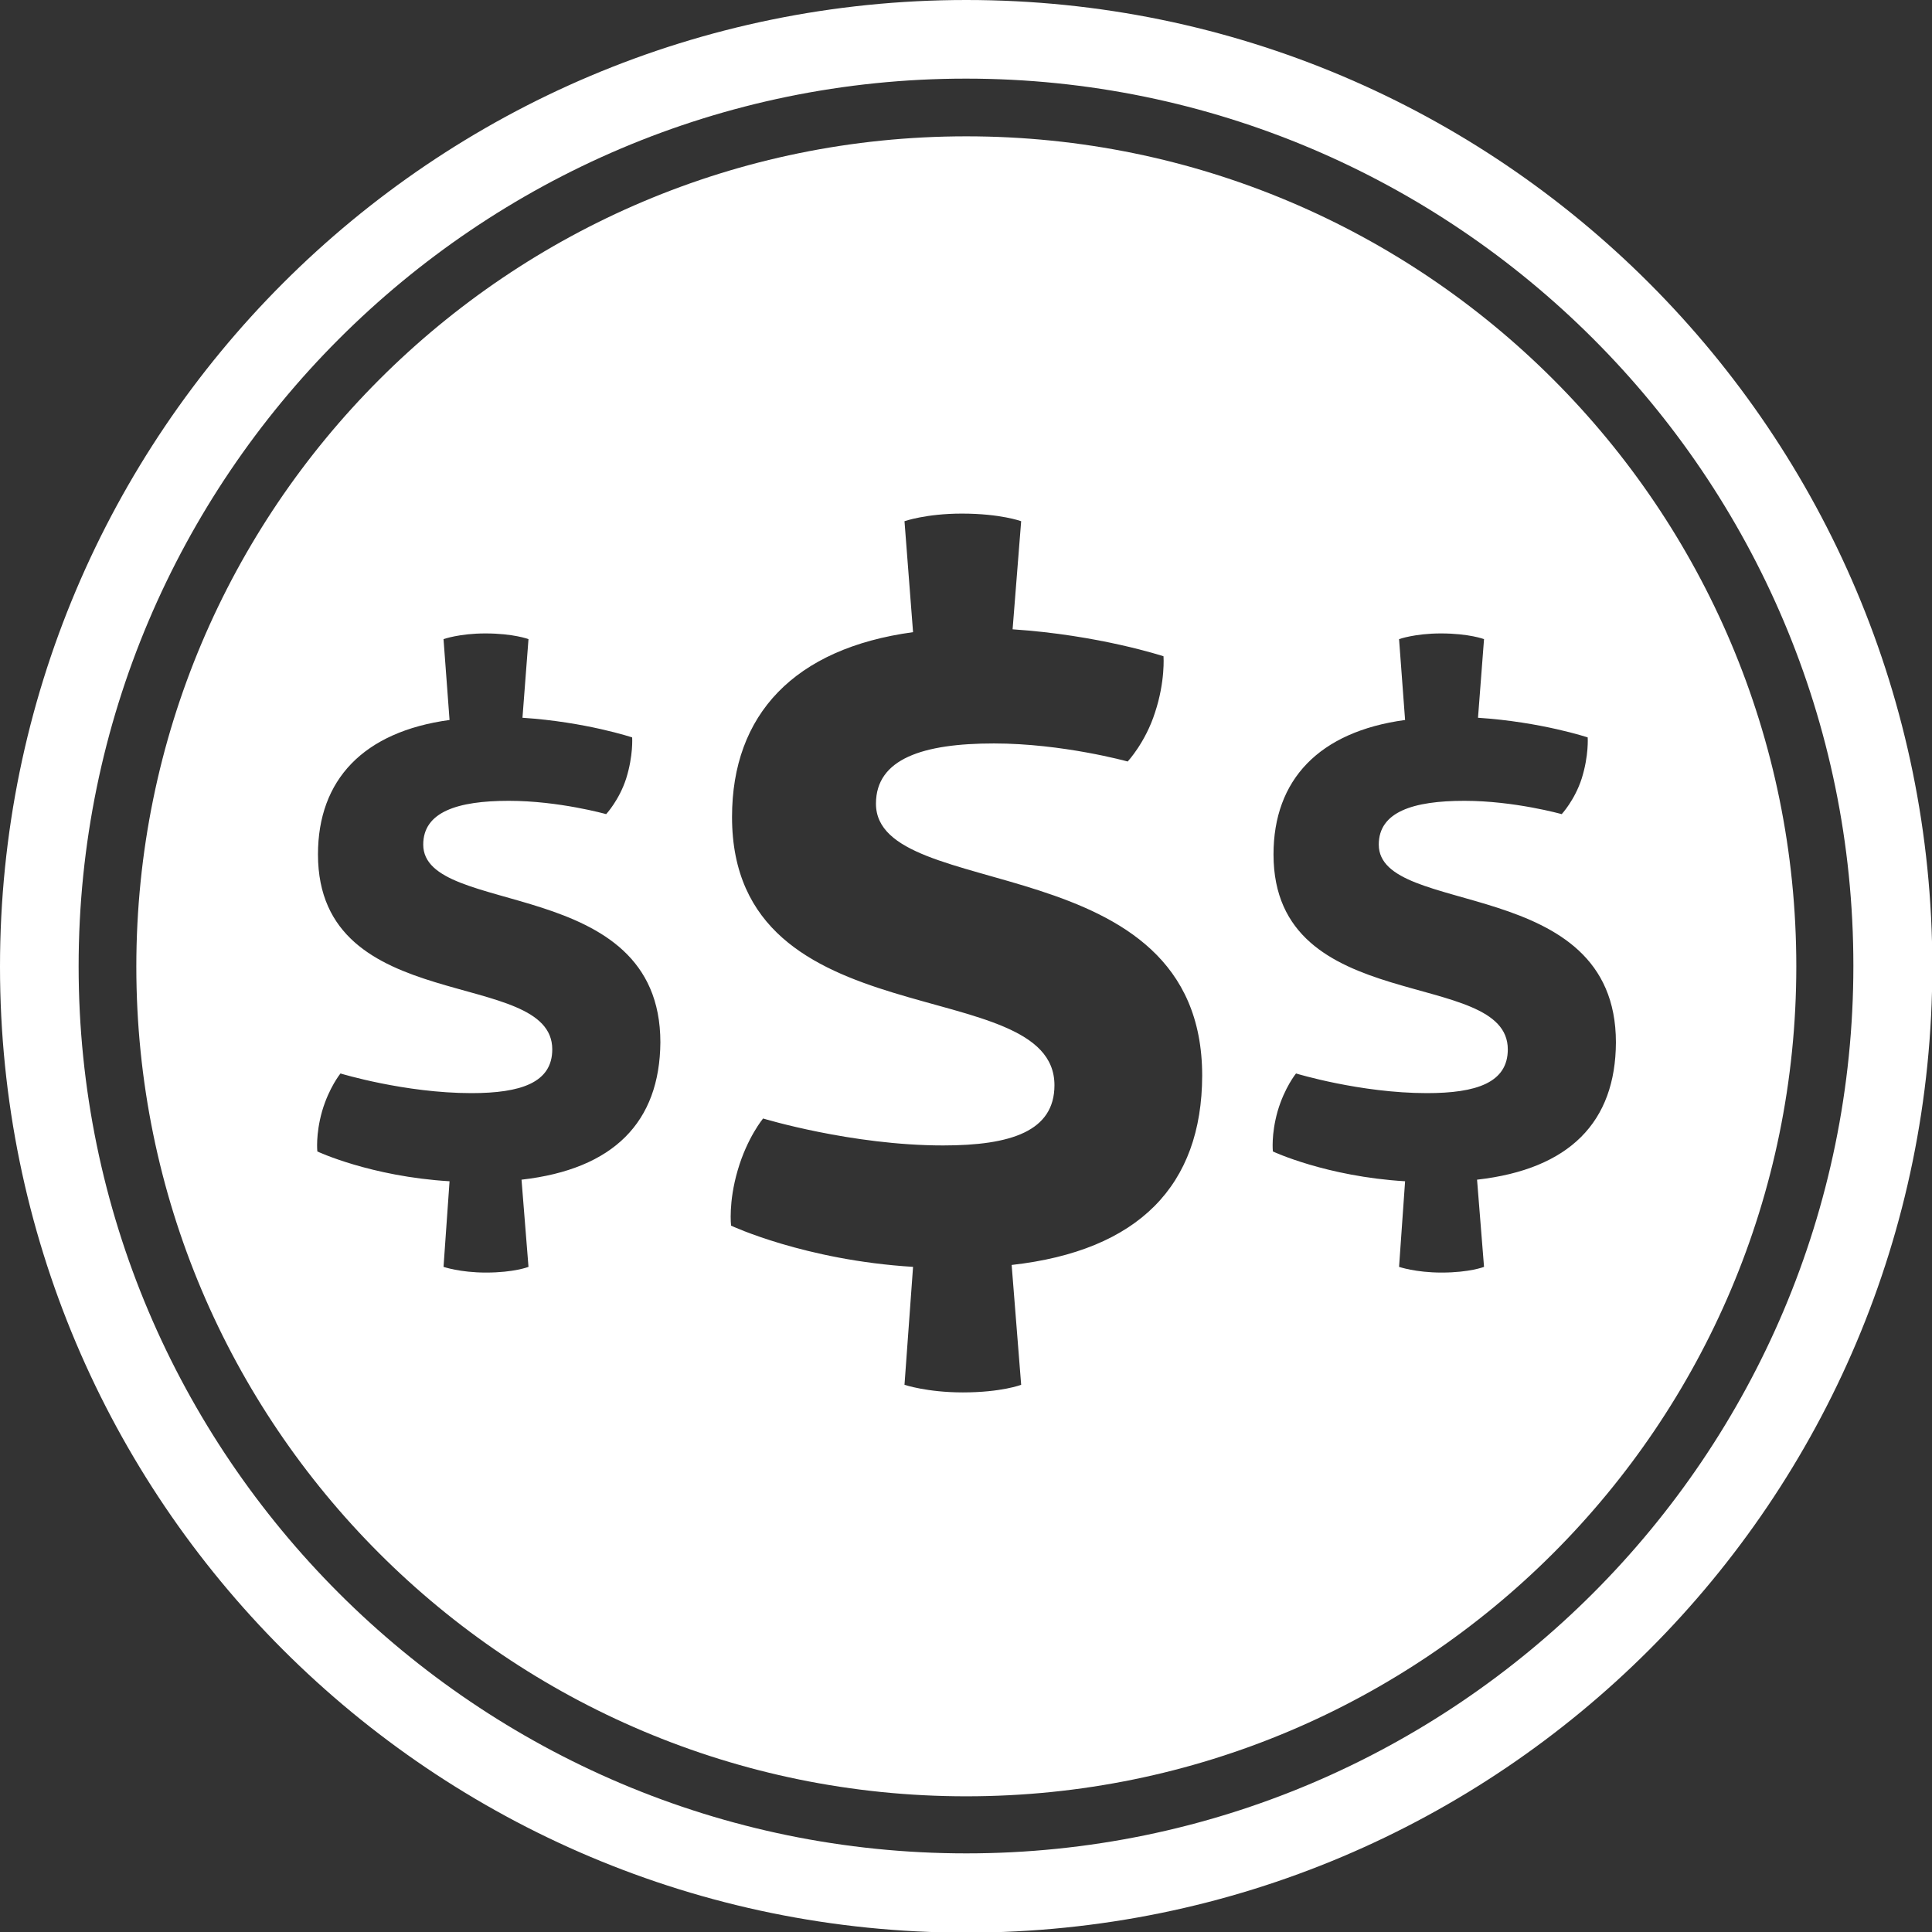
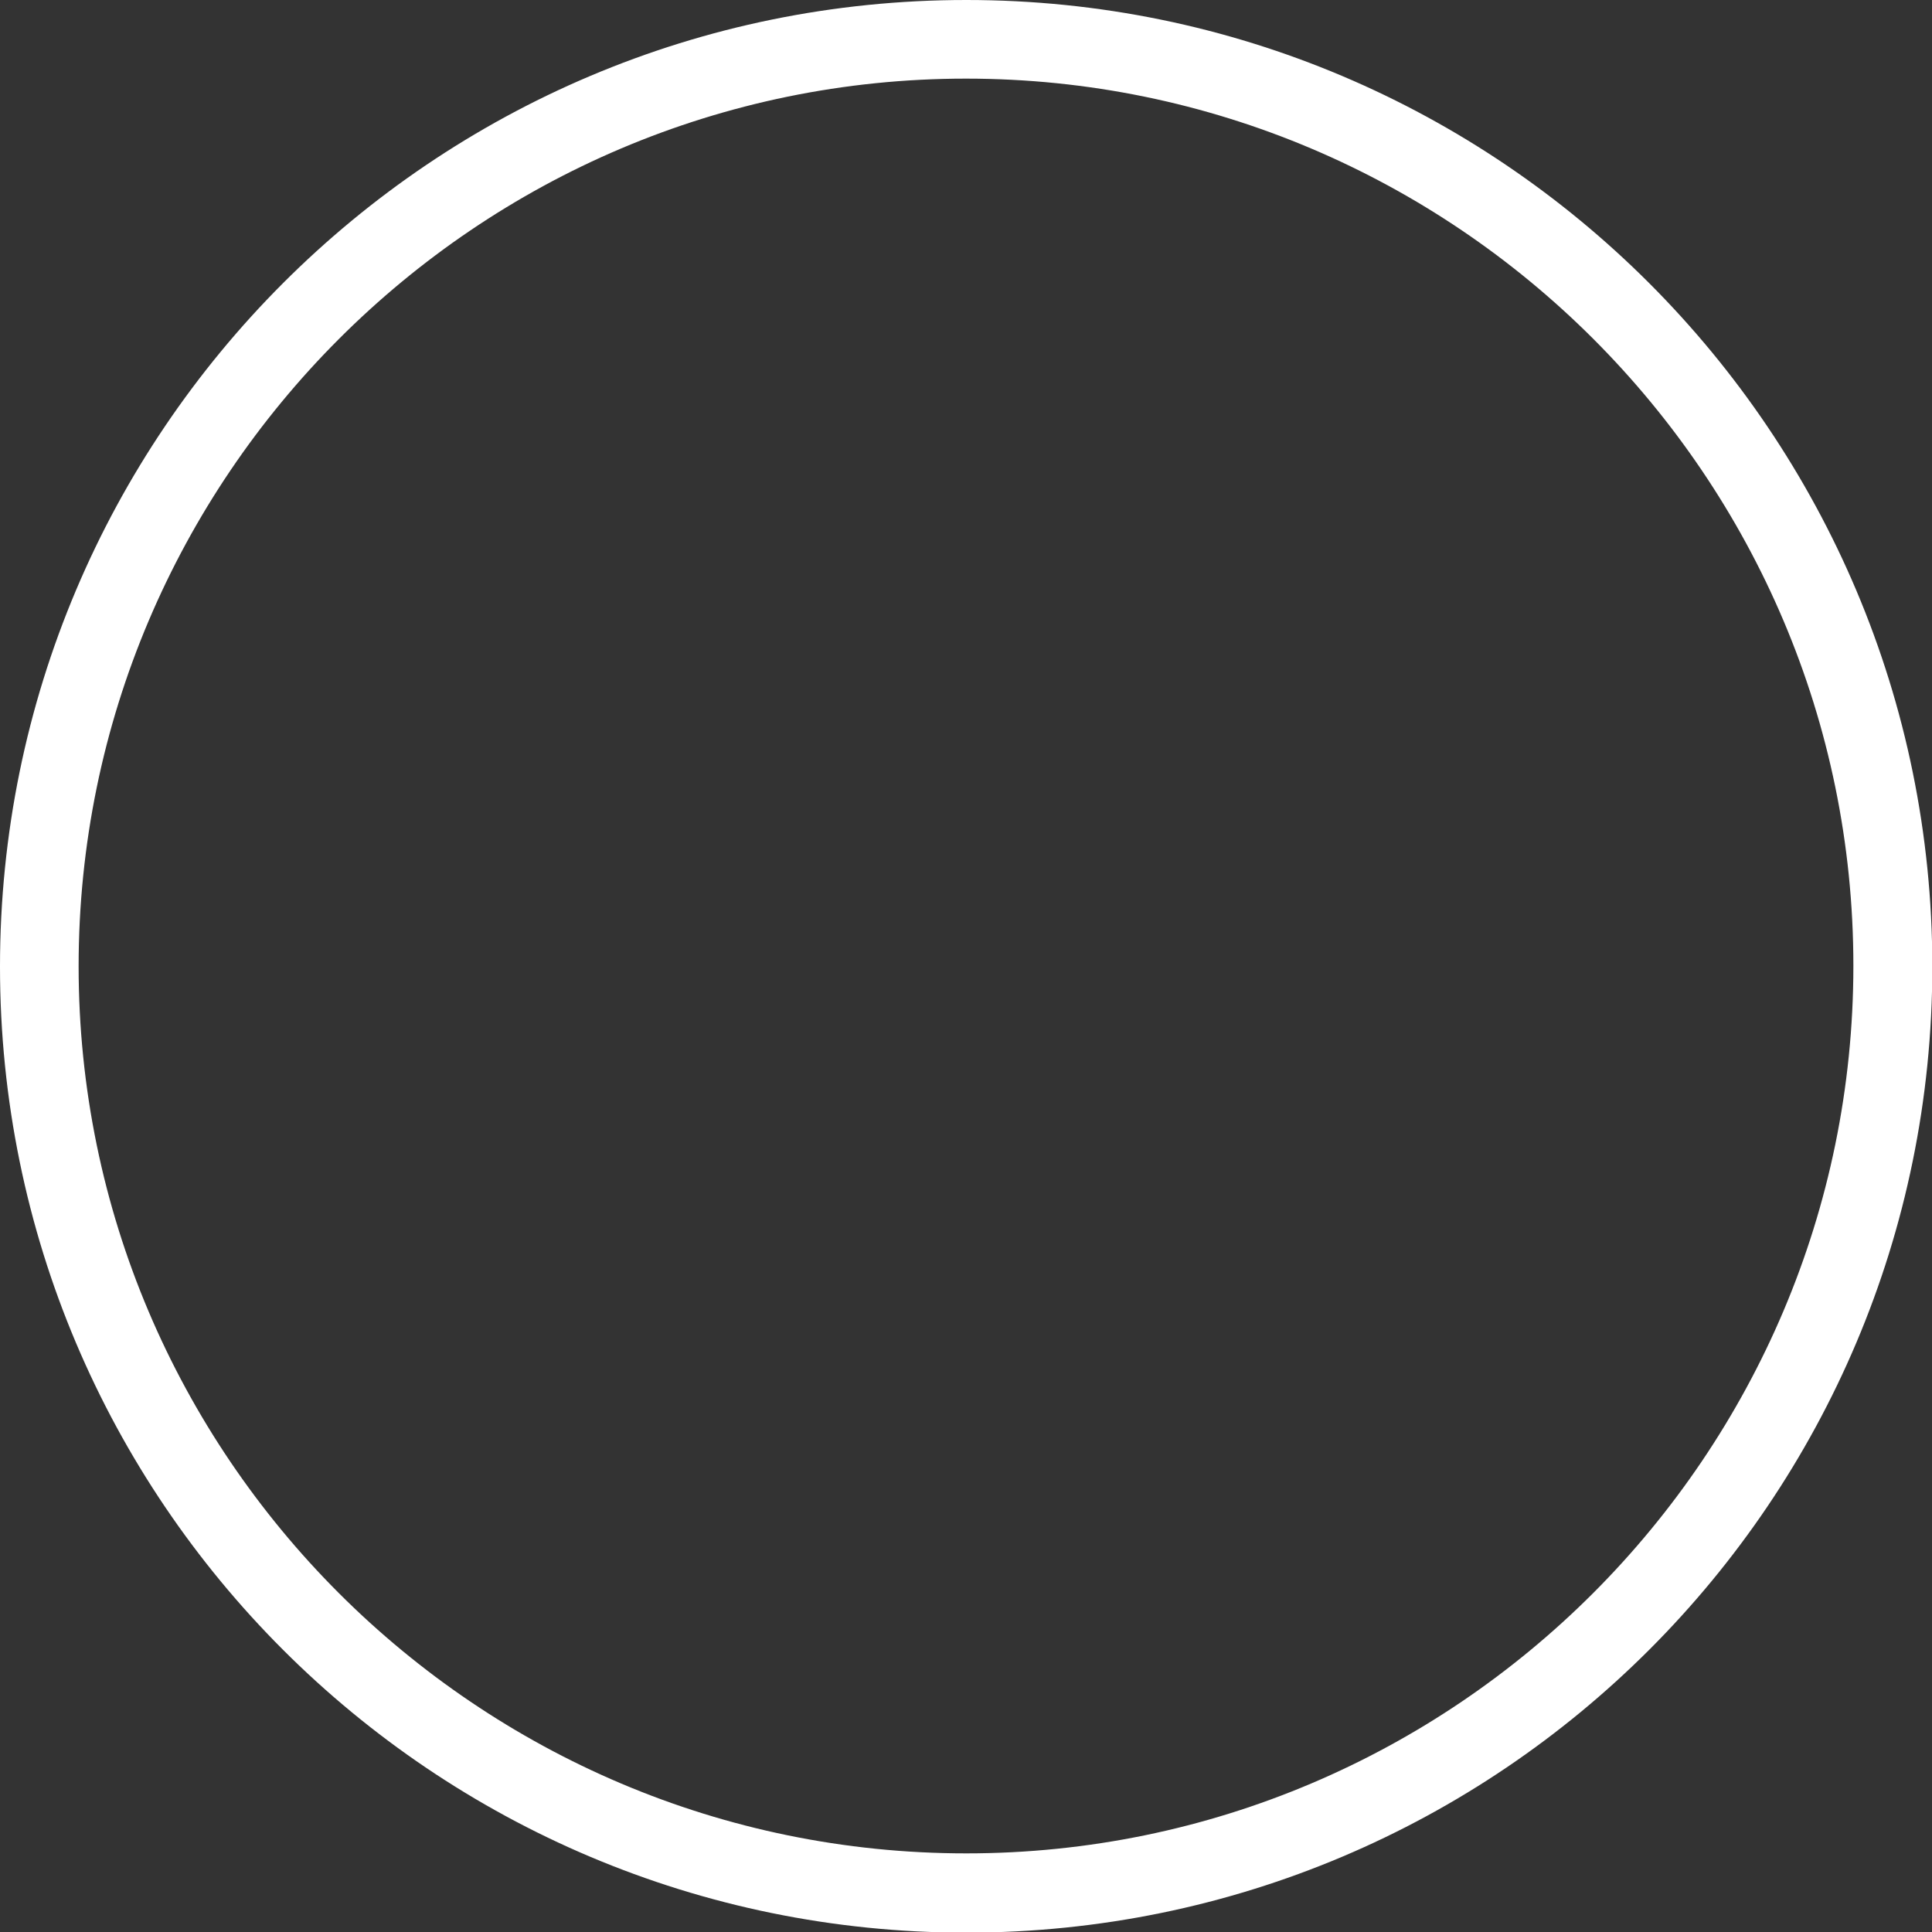
<svg xmlns="http://www.w3.org/2000/svg" version="1.1" id="Layer_1" x="0px" y="0px" viewBox="-0.2 205.9 609.4 609.5" enable-background="new -0.2 205.9 609.4 609.5" xml:space="preserve">
  <rect x="-0.2" y="205.9" width="609.4" height="609.5" fill="#333333" stroke="none" />
-   <line display="none" fill="none" x1="302.2" y1="355.2" x2="292" y2="875.4" />
-   <line display="none" fill="none" x1="317.1" y1="355.6" x2="327.3" y2="883.2" />
  <g>
    <path fill="#FFFFFF" d="M304.6,205.9C136.3,205.9-0.2,342.4-0.2,510.8s136.5,304.7,304.8,304.7S609.3,679,609.3,510.8   S472.9,205.9,304.6,205.9z M304.6,790.5c-154.3,0-280-125.5-280-279.8s125.6-280,279.9-280s279.9,125.5,279.9,279.8   S458.9,790.5,304.6,790.5z" />
-     <path fill="#FFFFFF" d="M304.6,248.9C160,248.9,42.8,366.1,42.8,510.8S160,772.5,304.6,772.5s261.8-117.2,261.8-261.8   S449.2,248.9,304.6,248.9z M164.3,578l2.2,27.5c0,0-4.5,1.8-13.4,1.8c-8.2,0-13.4-1.8-13.4-1.8l1.9-27c-24.9-1.5-41.7-9.4-41.7-9.4   s-0.6-5.3,1.5-12.7c2.2-7.5,5.8-11.9,5.8-11.9s20.3,6.2,41.3,6.2c15.6,0,25.5-3.3,25.5-13.8c0-26.1-73.9-9.9-73.9-61.5   c0-23.5,14.3-38.7,41.5-42.4l-1.9-25.5c0,0,5-1.8,13.2-1.8c8.9,0,13.6,1.8,13.6,1.8l-1.9,24.8c19.9,1.3,34.6,6.2,34.6,6.2   s0.4,5.7-1.9,13c-2.2,6.8-6.3,11.2-6.3,11.2s-14.9-4.2-30.7-4.2c-16.2,0-27,3.5-27,13.8c0,23.1,74.8,9.2,74.8,62.4   C207.9,559.8,193.4,574.7,164.3,578z M318.9,604.9l3,37.8c0,0-6.2,2.4-18.4,2.4c-11.3,0-18.4-2.4-18.4-2.4l2.7-37.2   c-34.2-2.1-57.4-13-57.4-13s-0.9-7.3,2.1-17.5c3-10.3,8-16.3,8-16.3s27.9,8.5,56.8,8.5c21.4,0,35.1-4.5,35.1-19   c0-36-101.7-13.6-101.7-84.6c0-32.3,19.6-53.2,57.1-58.3l-2.7-35c0,0,6.8-2.4,18.1-2.4c12.2,0,18.7,2.4,18.7,2.4l-2.7,34.1   c27.3,1.8,47.6,8.5,47.6,8.5s0.6,7.9-2.7,17.8c-3,9.4-8.6,15.4-8.6,15.4s-20.5-5.7-42.2-5.7c-22.3,0-37.2,4.8-37.2,19   c0,31.7,102.9,12.7,102.9,85.8C378.9,579.8,359,600.4,318.9,604.9z M465.7,578l2.2,27.5c0,0-4.5,1.8-13.4,1.8   c-8.2,0-13.4-1.8-13.4-1.8l1.9-27c-24.9-1.5-41.7-9.4-41.7-9.4s-0.6-5.3,1.5-12.7c2.2-7.5,5.8-11.9,5.8-11.9s20.3,6.2,41.3,6.2   c15.6,0,25.5-3.3,25.5-13.8c0-26.1-73.9-9.9-73.9-61.5c0-23.5,14.3-38.7,41.5-42.4l-1.9-25.5c0,0,5-1.8,13.2-1.8   c8.9,0,13.6,1.8,13.6,1.8l-1.9,24.8c19.9,1.3,34.6,6.2,34.6,6.2s0.4,5.7-1.9,13c-2.2,6.8-6.3,11.2-6.3,11.2s-14.9-4.2-30.7-4.2   c-16.2,0-27,3.5-27,13.8c0,23.1,74.8,9.2,74.8,62.4C509.4,559.8,494.9,574.7,465.7,578z" />
  </g>
</svg>